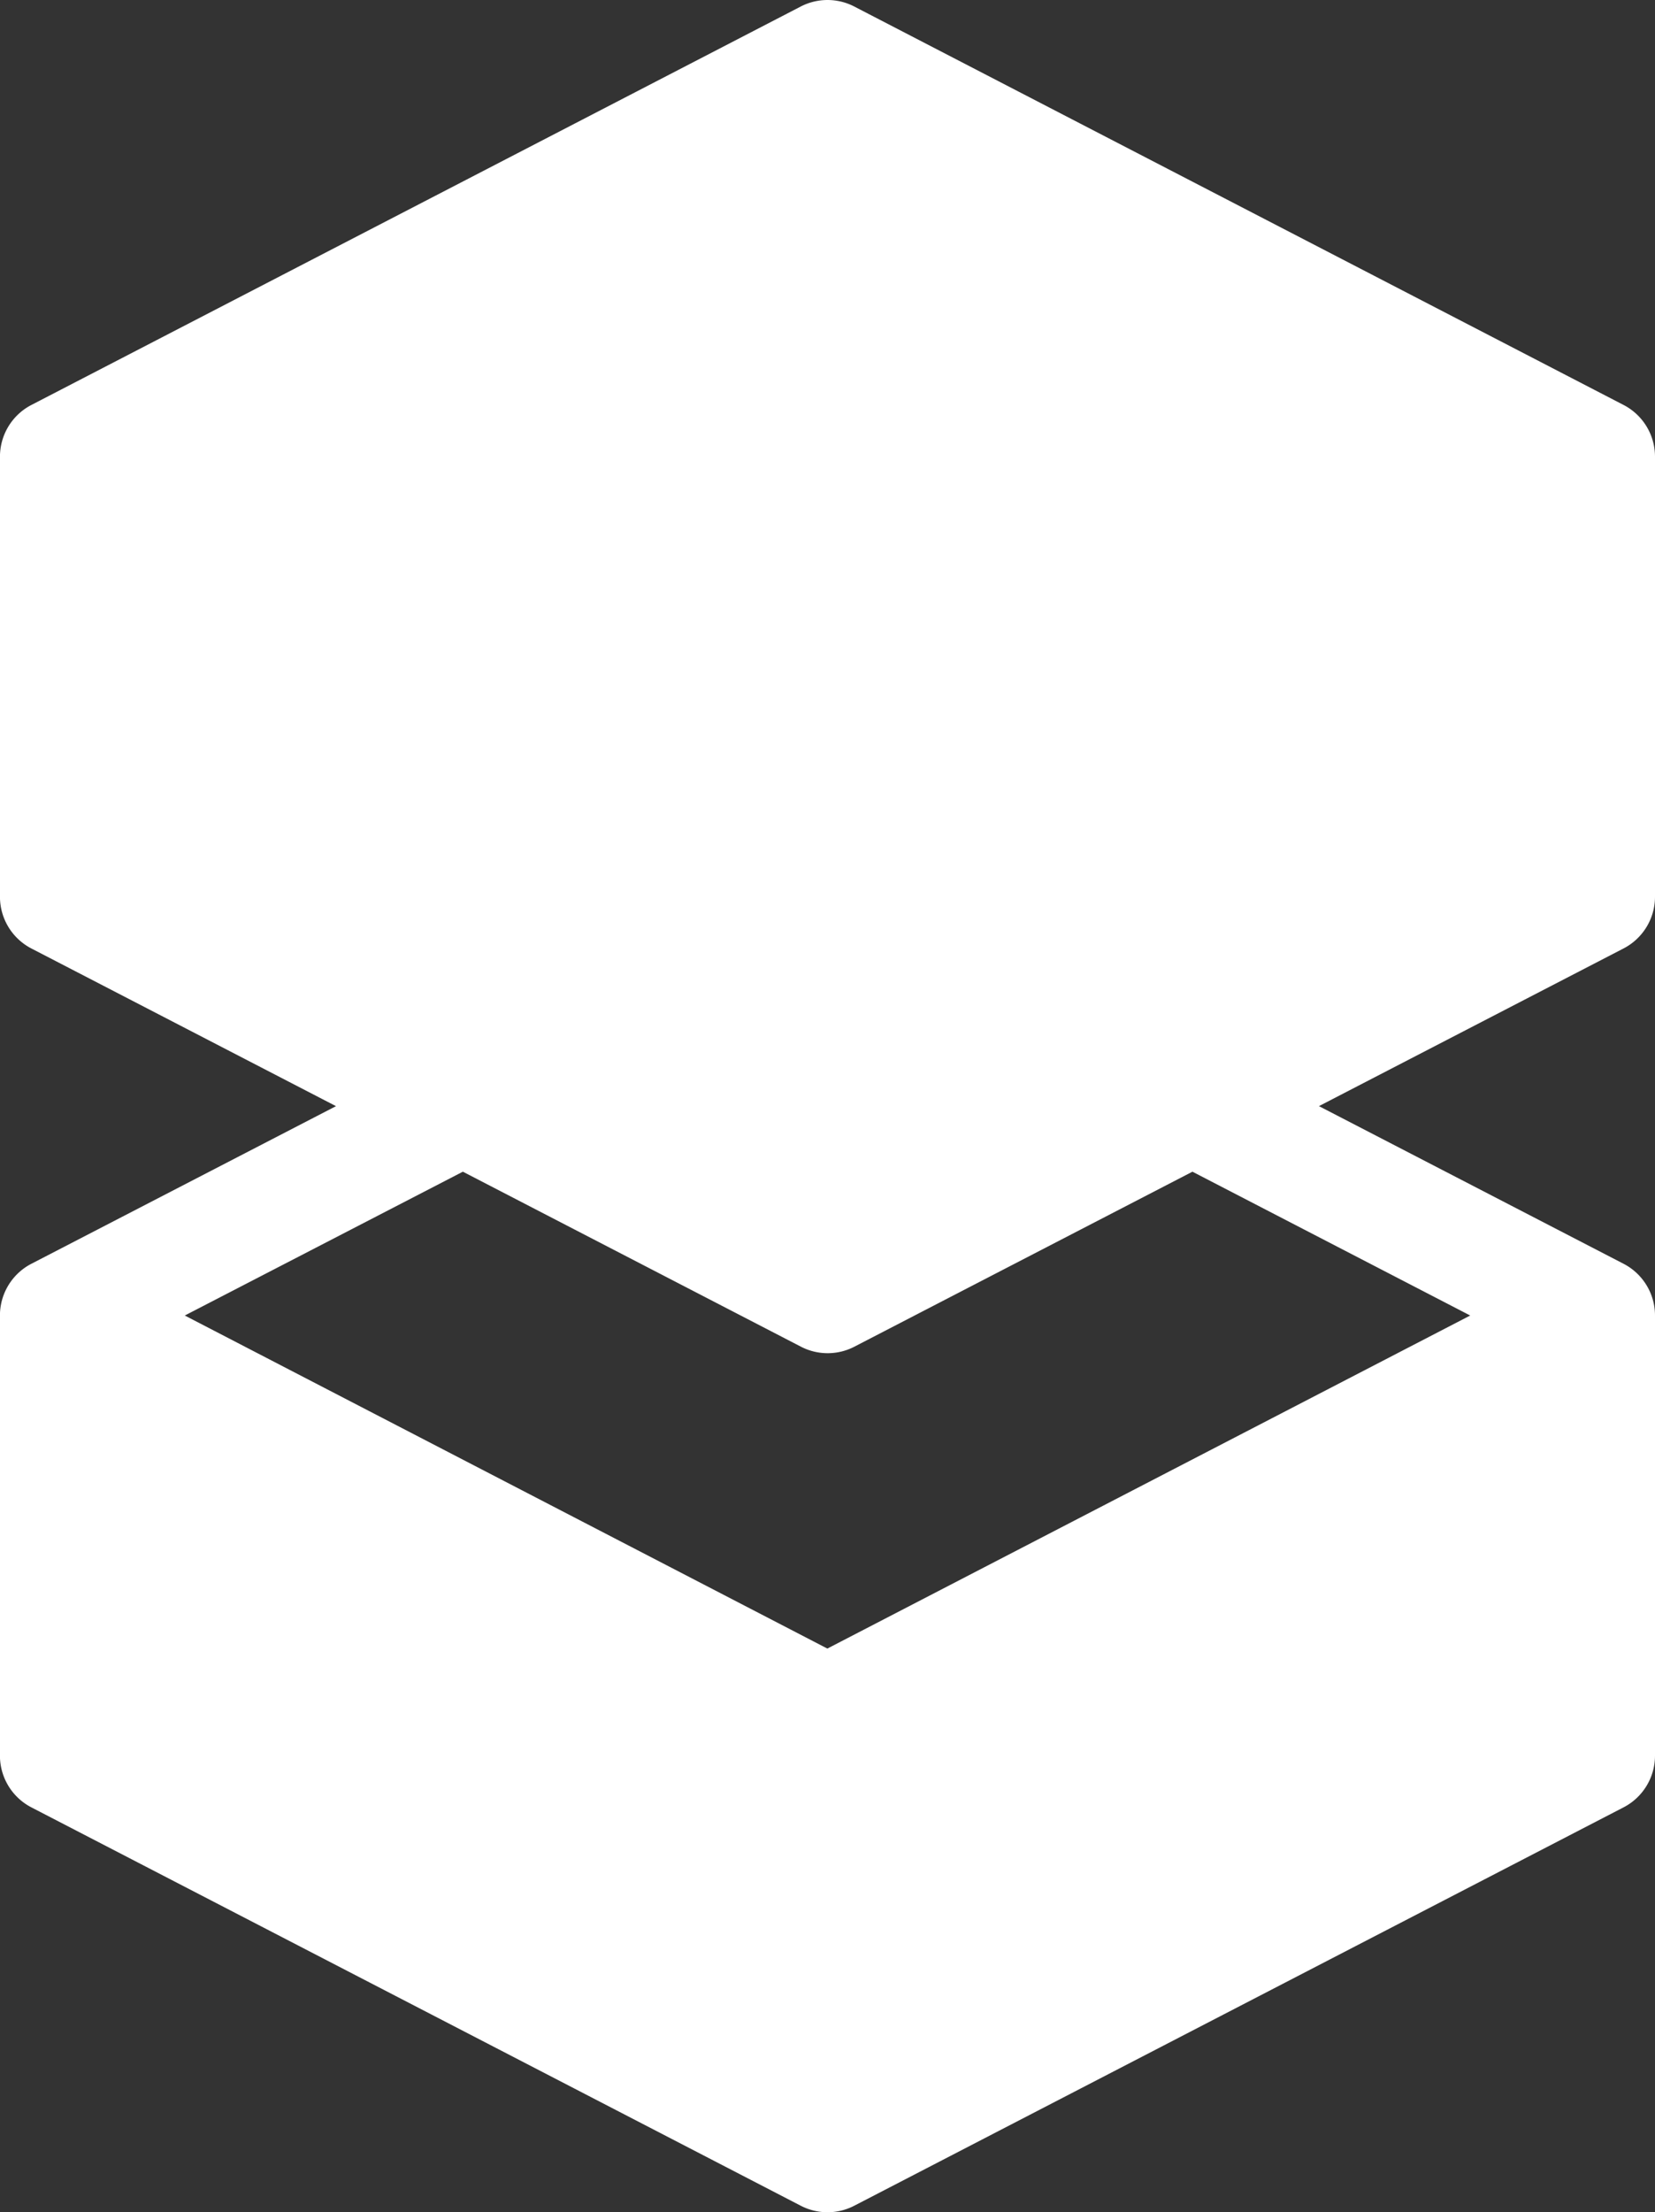
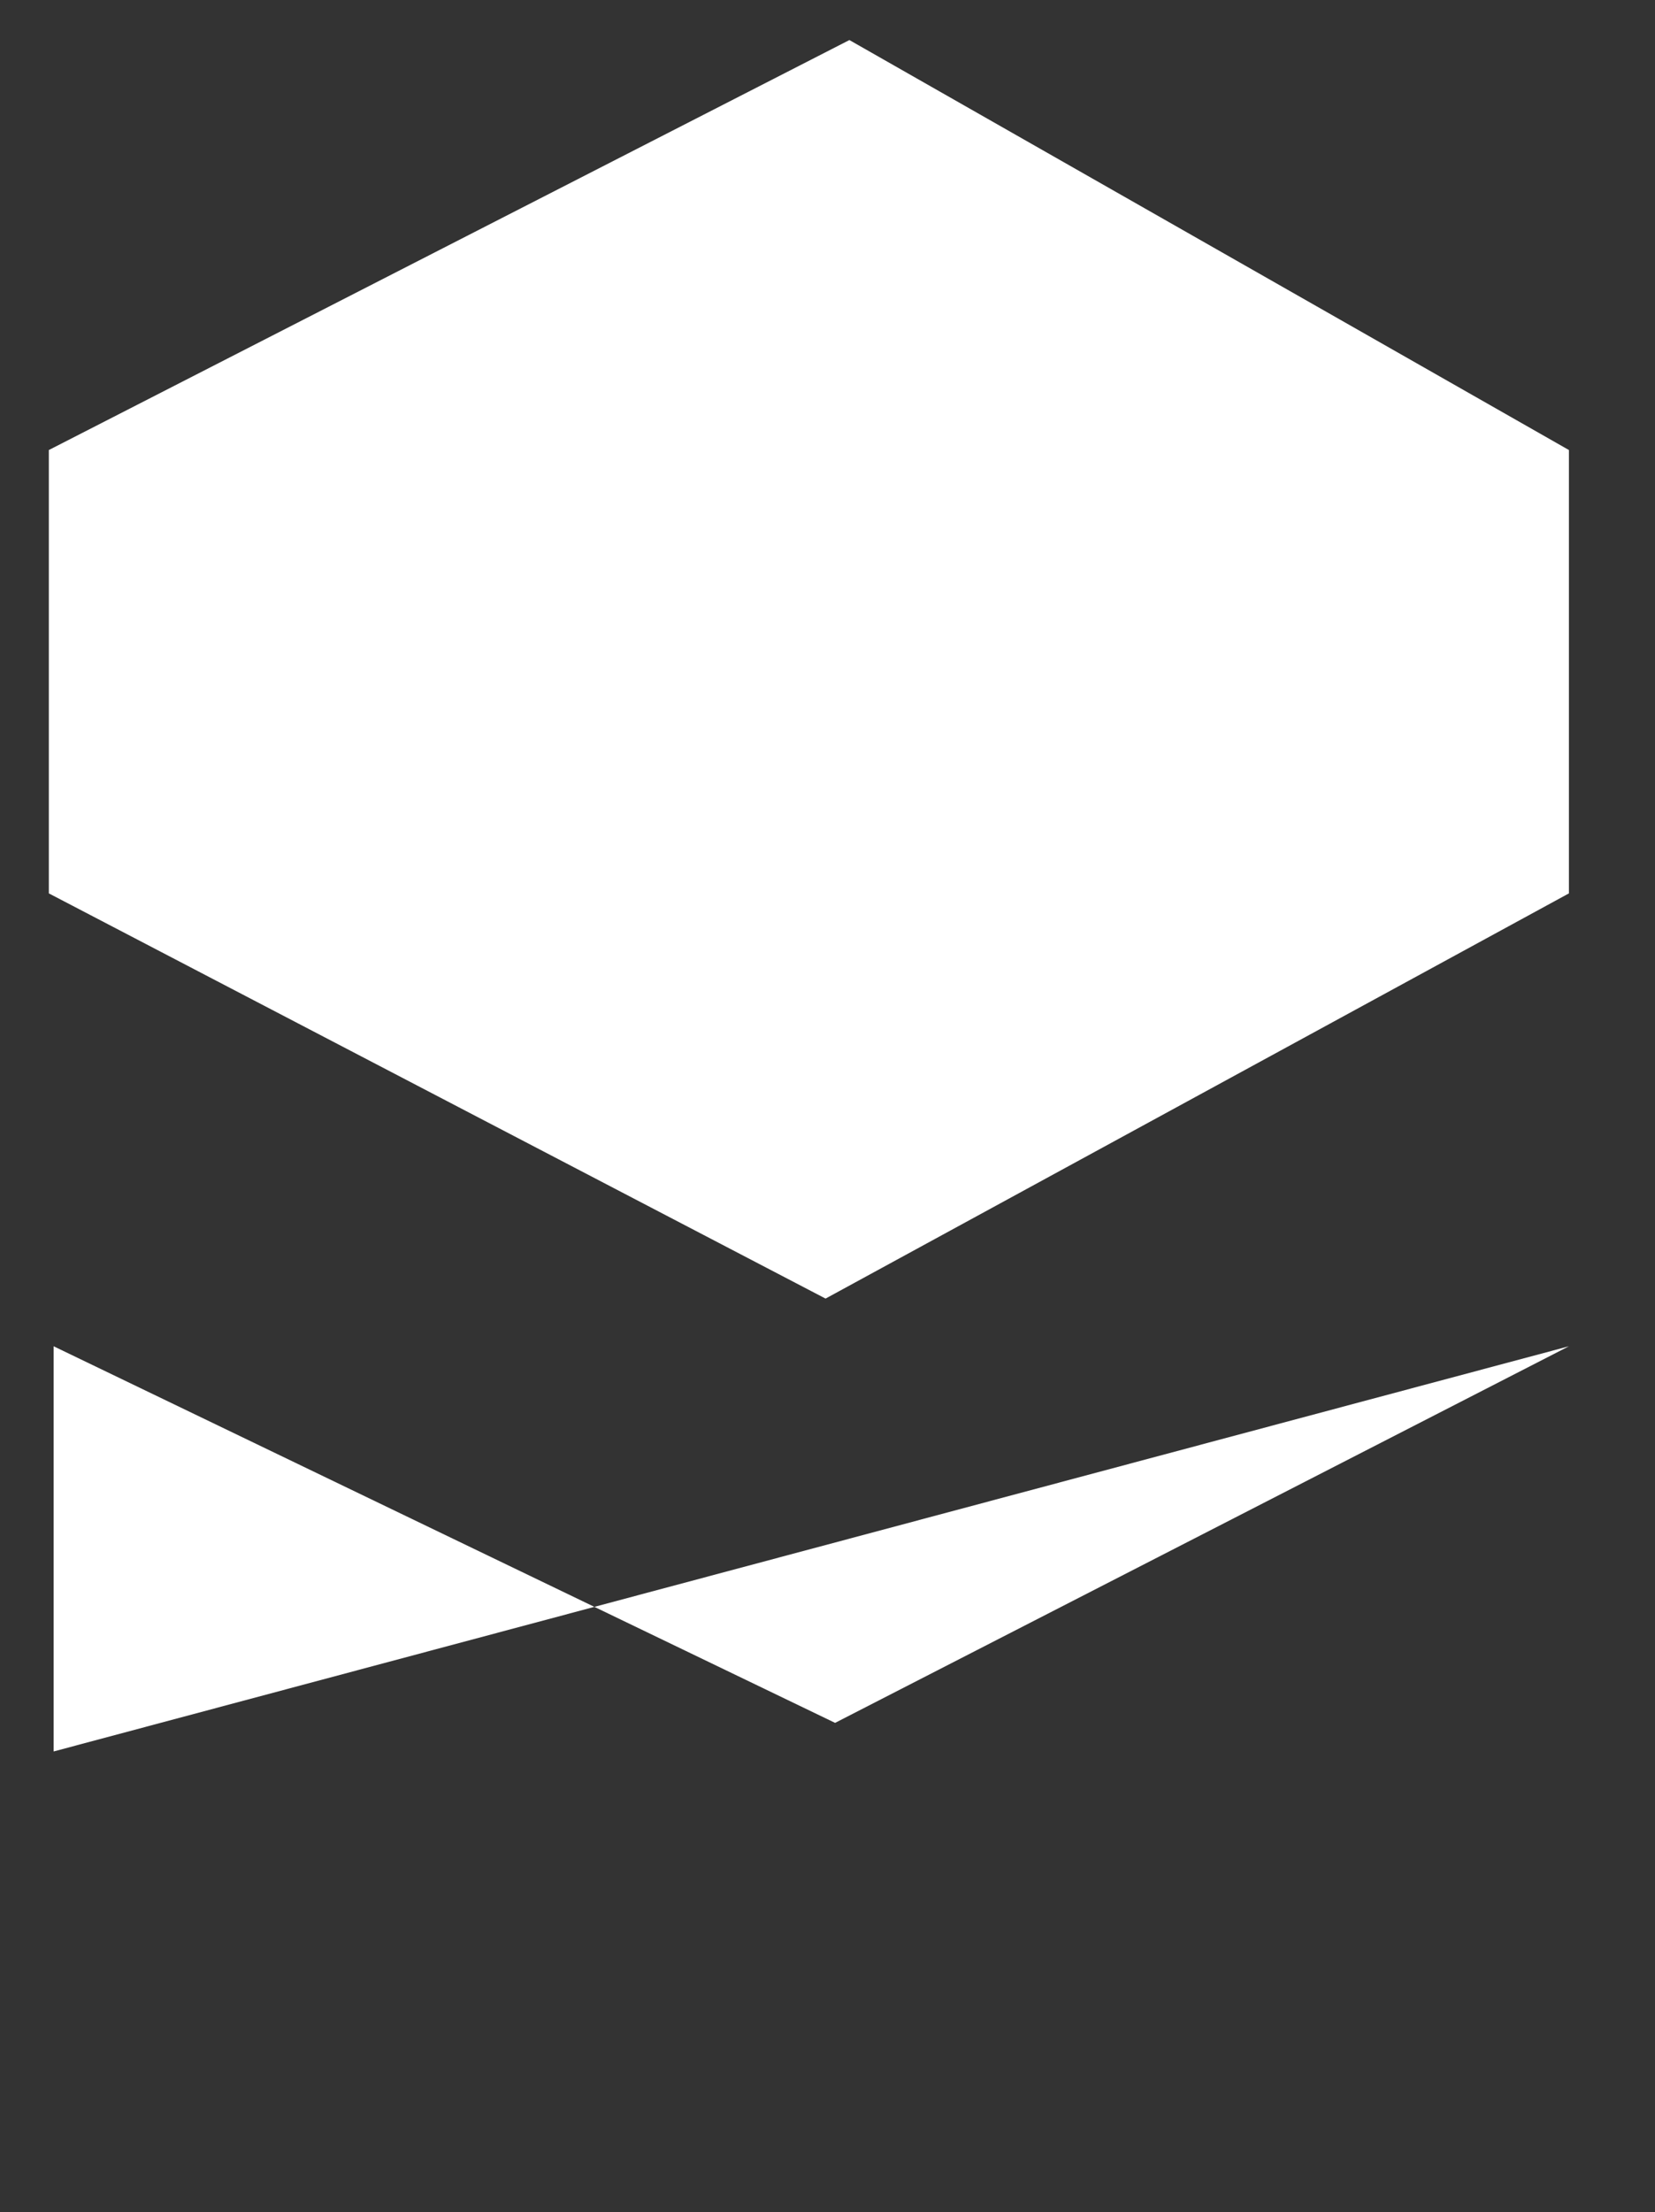
<svg xmlns="http://www.w3.org/2000/svg" width="55.35" height="73.956" viewBox="0 0 55.35 73.956">
  <rect x="0" y="0" width="55.35" height="73.956" fill="#333333" stroke="none" />
  <g id="smart_contract_icon3" transform="translate(-417 2128.039)">
    <path id="Path_1790818" data-name="Path 1790818" d="M1062.655-10699.7l24.064,13.706v14.821l-24.861,13.546-25.977-13.546v-14.821Z" transform="translate(-617.248 8573)" fill="#fff" />
-     <path id="XMLID_508_" d="M69.8,32.479V17.766a1.946,1.946,0,0,0-1.051-1.728L43.02,2.718a1.947,1.947,0,0,0-1.79,0L15.5,16.038a1.946,1.946,0,0,0-1.051,1.728V32.479A1.946,1.946,0,0,0,15.5,34.208l10.187,5.271L15.5,44.748a1.947,1.947,0,0,0-1.052,1.729l0,14.716A1.947,1.947,0,0,0,15.5,62.921L41.23,76.238a1.947,1.947,0,0,0,1.79,0L68.747,62.921A1.947,1.947,0,0,0,69.8,61.193l0-14.716a1.947,1.947,0,0,0-1.052-1.729l-10.187-5.27,10.187-5.271A1.946,1.946,0,0,0,69.8,32.479ZM42.125,6.638,63.618,17.765,42.125,28.9,20.632,17.765ZM65.906,60.009,42.125,72.318,18.344,60.009V49.677L41.23,61.532a1.944,1.944,0,0,0,1.79,0L65.907,49.677ZM63.62,46.478l-21.5,11.134L20.63,46.478l9.3-4.808,11.306,5.85a1.944,1.944,0,0,0,1.788,0l11.306-5.85Zm2.287-15.183L42.125,43.6,18.343,31.295V20.963L41.23,32.819a1.947,1.947,0,0,0,1.791,0L65.908,20.963Z" transform="translate(402.55 -2130.539)" fill="#fff" />
-     <path id="Path_1790819" data-name="Path 1790819" d="M1086.719-10656.033l-24.542,12.59-26.136-12.59v13.546l26.136,13.546,25.977-13.546Z" transform="translate(-617.248 8573)" fill="#fff" />
+     <path id="Path_1790819" data-name="Path 1790819" d="M1086.719-10656.033l-24.542,12.59-26.136-12.59v13.546Z" transform="translate(-617.248 8573)" fill="#fff" />
  </g>
</svg>